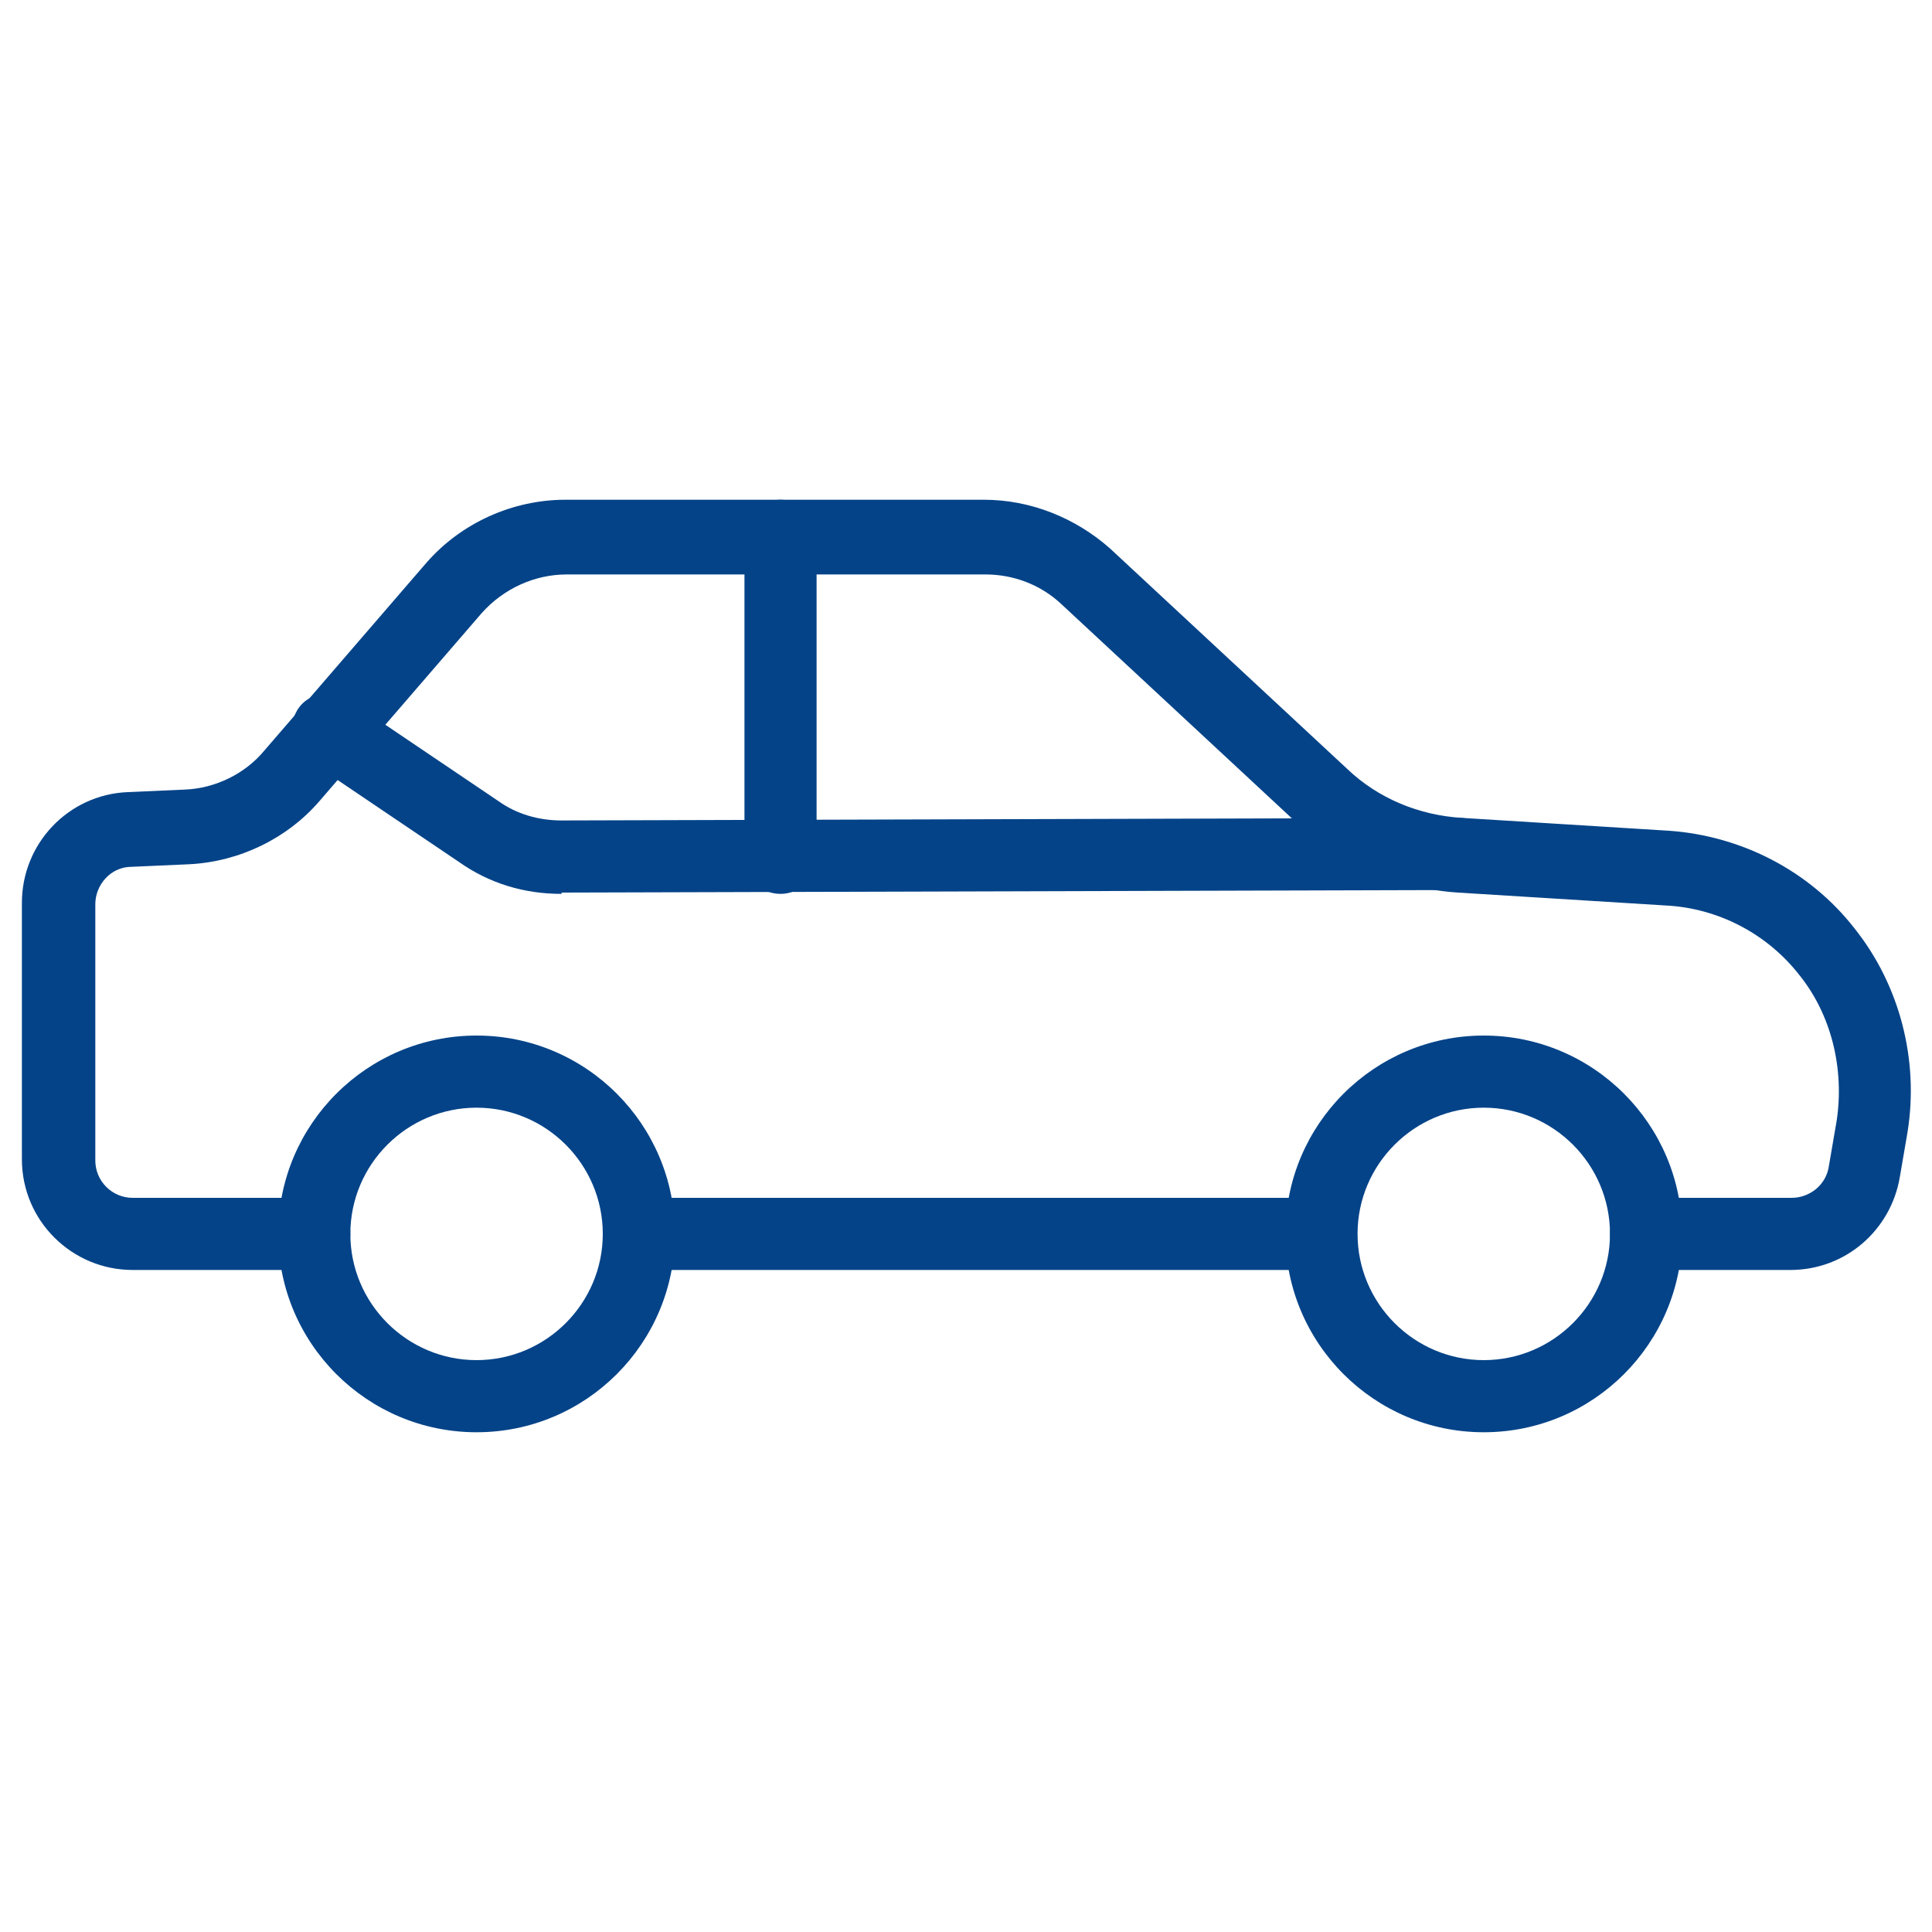
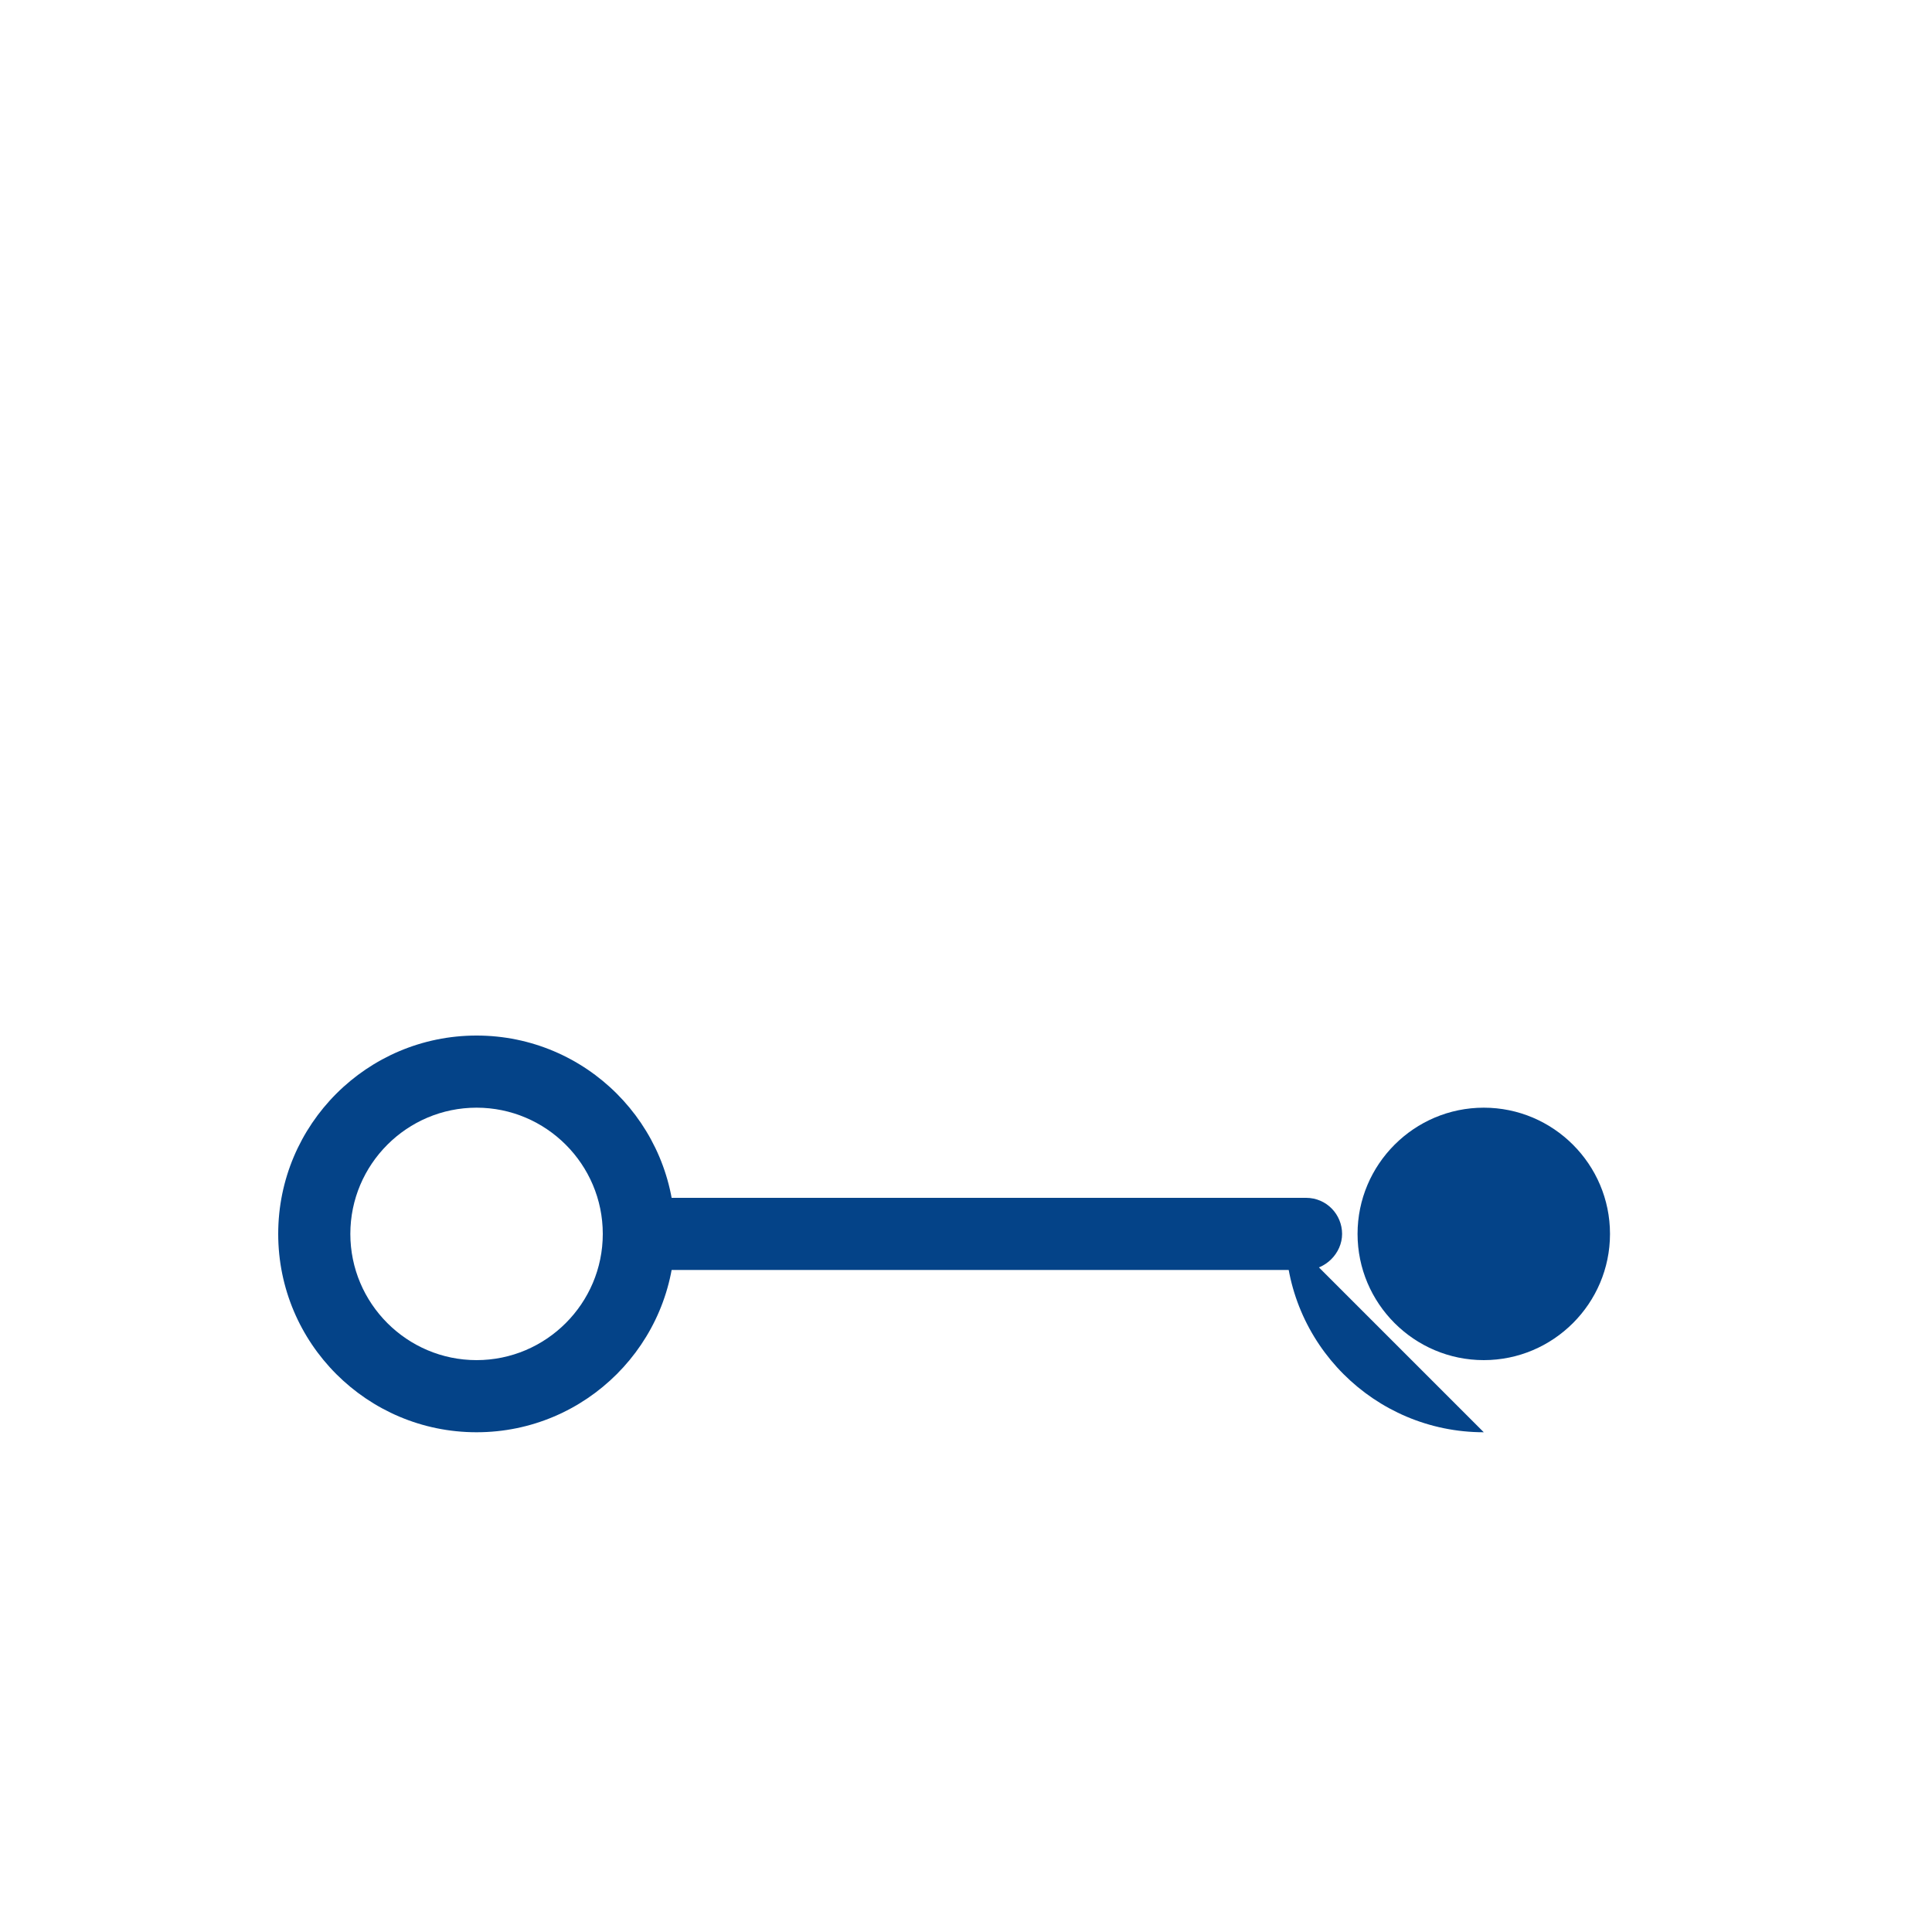
<svg xmlns="http://www.w3.org/2000/svg" id="Calque_1" data-name="Calque 1" viewBox="0 0 15 15">
  <defs>
    <style> .cls-1 { fill: #044388; } </style>
  </defs>
-   <path class="cls-1" d="M13.91,9.86h-1.13c-.16,0-.28-.13-.28-.28s.13-.28.28-.28h1.13c.14,0,.27-.1.29-.25l.06-.35c.06-.4-.04-.82-.29-1.13-.25-.32-.63-.52-1.04-.54l-1.61-.1c-.46-.03-.9-.22-1.24-.53l-1.84-1.71c-.16-.15-.37-.23-.59-.23h-3.25c-.25,0-.49.11-.66.3l-1.26,1.46c-.25.29-.62.47-1.01.49l-.45.02c-.16,0-.28.14-.28.29v1.99c0,.16.13.29.29.29h1.41c.16,0,.28.13.28.28s-.13.28-.28.28h-1.41c-.47,0-.86-.38-.86-.86v-1.99c0-.46.36-.84.82-.86l.45-.02c.23-.01.46-.12.61-.3l1.26-1.46c.27-.31.67-.49,1.08-.49h3.25c.36,0,.71.14.98.38l1.84,1.71c.24.23.56.36.89.38l1.61.1c.56.04,1.09.31,1.44.76.35.44.5,1.02.41,1.58l-.06.35c-.07.41-.42.72-.85.72h0Z" />
  <path class="cls-1" d="M10.14,9.86h-5.18c-.16,0-.28-.13-.28-.28s.13-.28.28-.28h5.18c.16,0,.28.13.28.28s-.13.28-.28.28Z" />
  <path class="cls-1" d="M3.7,11.12c-.85,0-1.54-.69-1.54-1.54s.69-1.54,1.54-1.54,1.54.69,1.54,1.54-.69,1.54-1.54,1.54ZM3.7,8.6c-.54,0-.98.44-.98.98s.44.98.98.98.98-.44.98-.98-.44-.98-.98-.98Z" />
-   <path class="cls-1" d="M11.52,11.12c-.85,0-1.54-.69-1.54-1.54s.69-1.54,1.54-1.54,1.54.69,1.54,1.54-.69,1.54-1.54,1.54ZM11.52,8.6c-.54,0-.98.44-.98.98s.44.98.98.98.98-.44.98-.98-.44-.98-.98-.98Z" />
-   <path class="cls-1" d="M4.36,6.94c-.29,0-.56-.08-.8-.25l-1.17-.79c-.13-.09-.16-.26-.08-.39s.26-.16.39-.08l1.17.79c.14.1.31.15.49.15h0l6.97-.02h0c.16,0,.28.13.28.28s-.13.28-.28.28l-6.97.02h0,0Z" />
-   <path class="cls-1" d="M6.06,6.94c-.16,0-.28-.13-.28-.28v-2.5c0-.16.13-.28.28-.28s.28.13.28.28v2.5c0,.16-.13.28-.28.28Z" />
+   <path class="cls-1" d="M11.52,11.12c-.85,0-1.54-.69-1.54-1.54ZM11.52,8.6c-.54,0-.98.44-.98.98s.44.98.98.98.98-.44.98-.98-.44-.98-.98-.98Z" />
</svg>